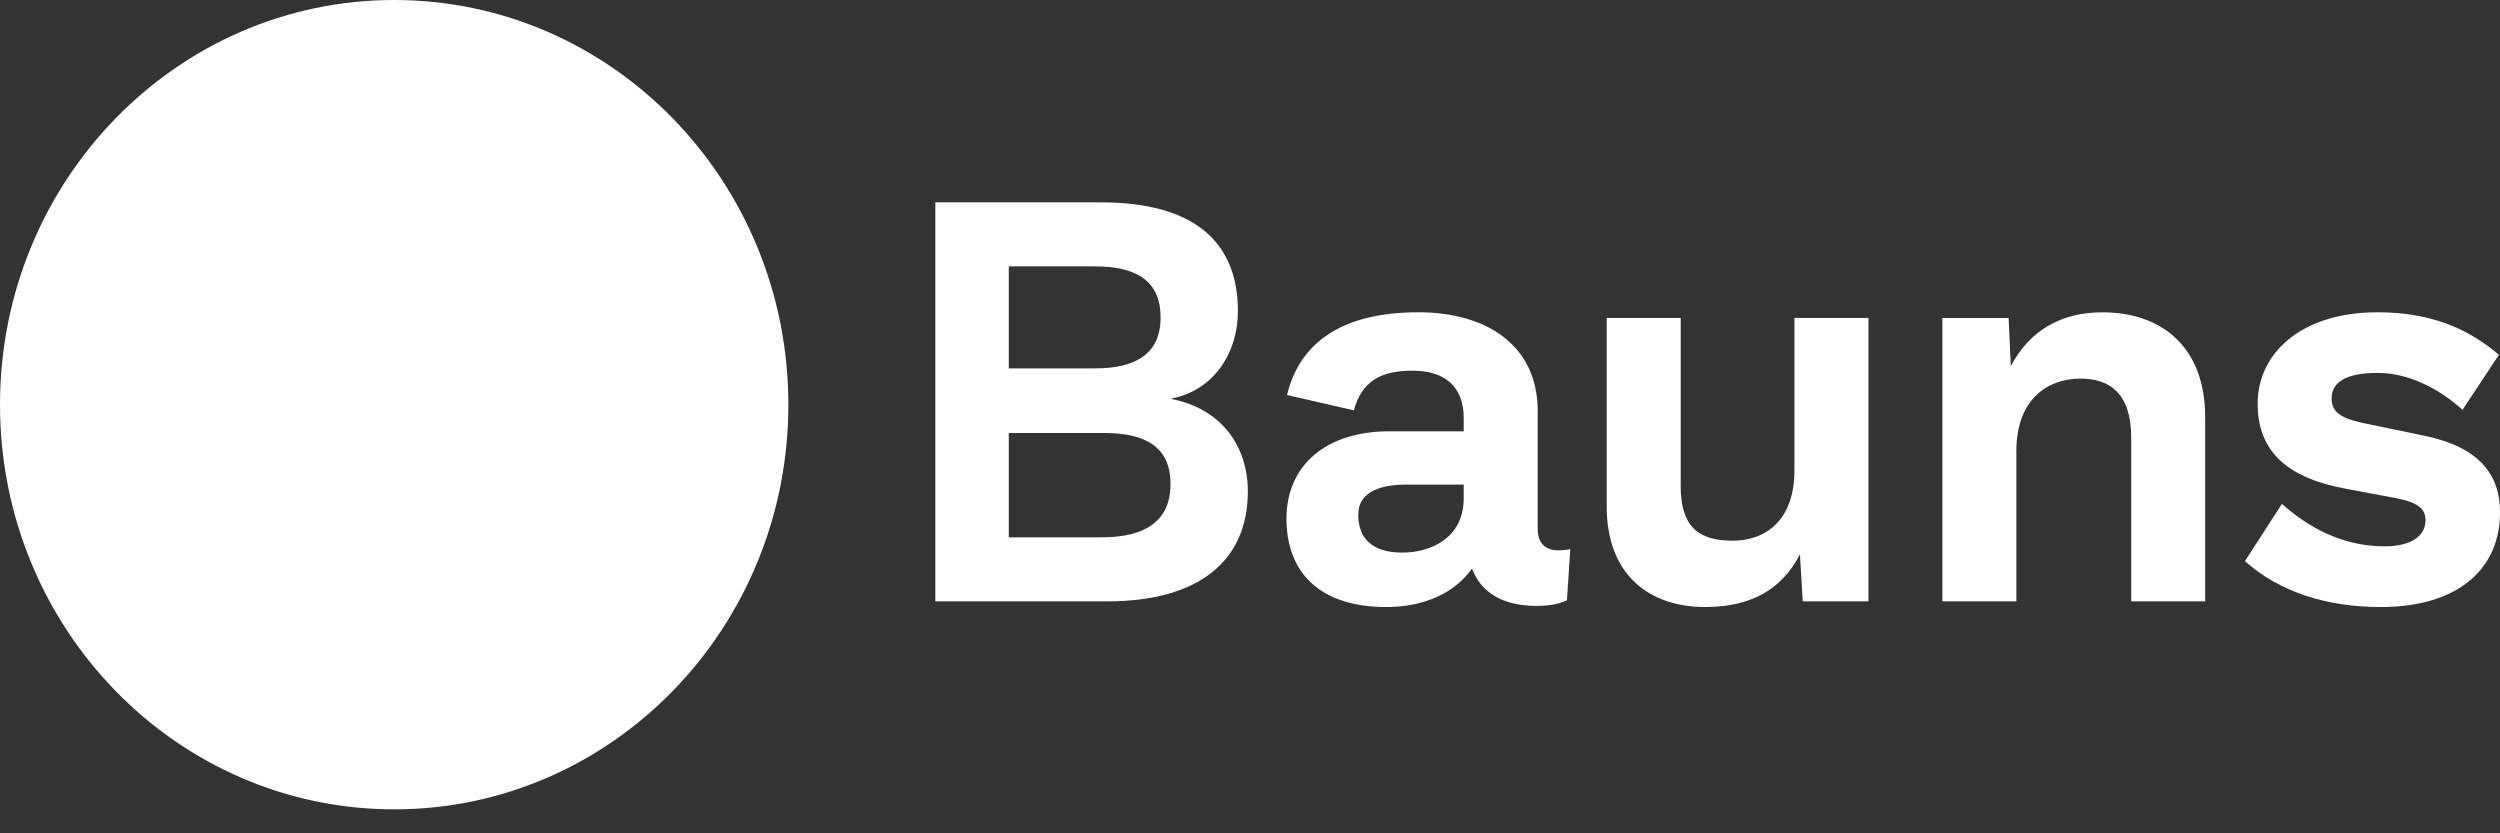
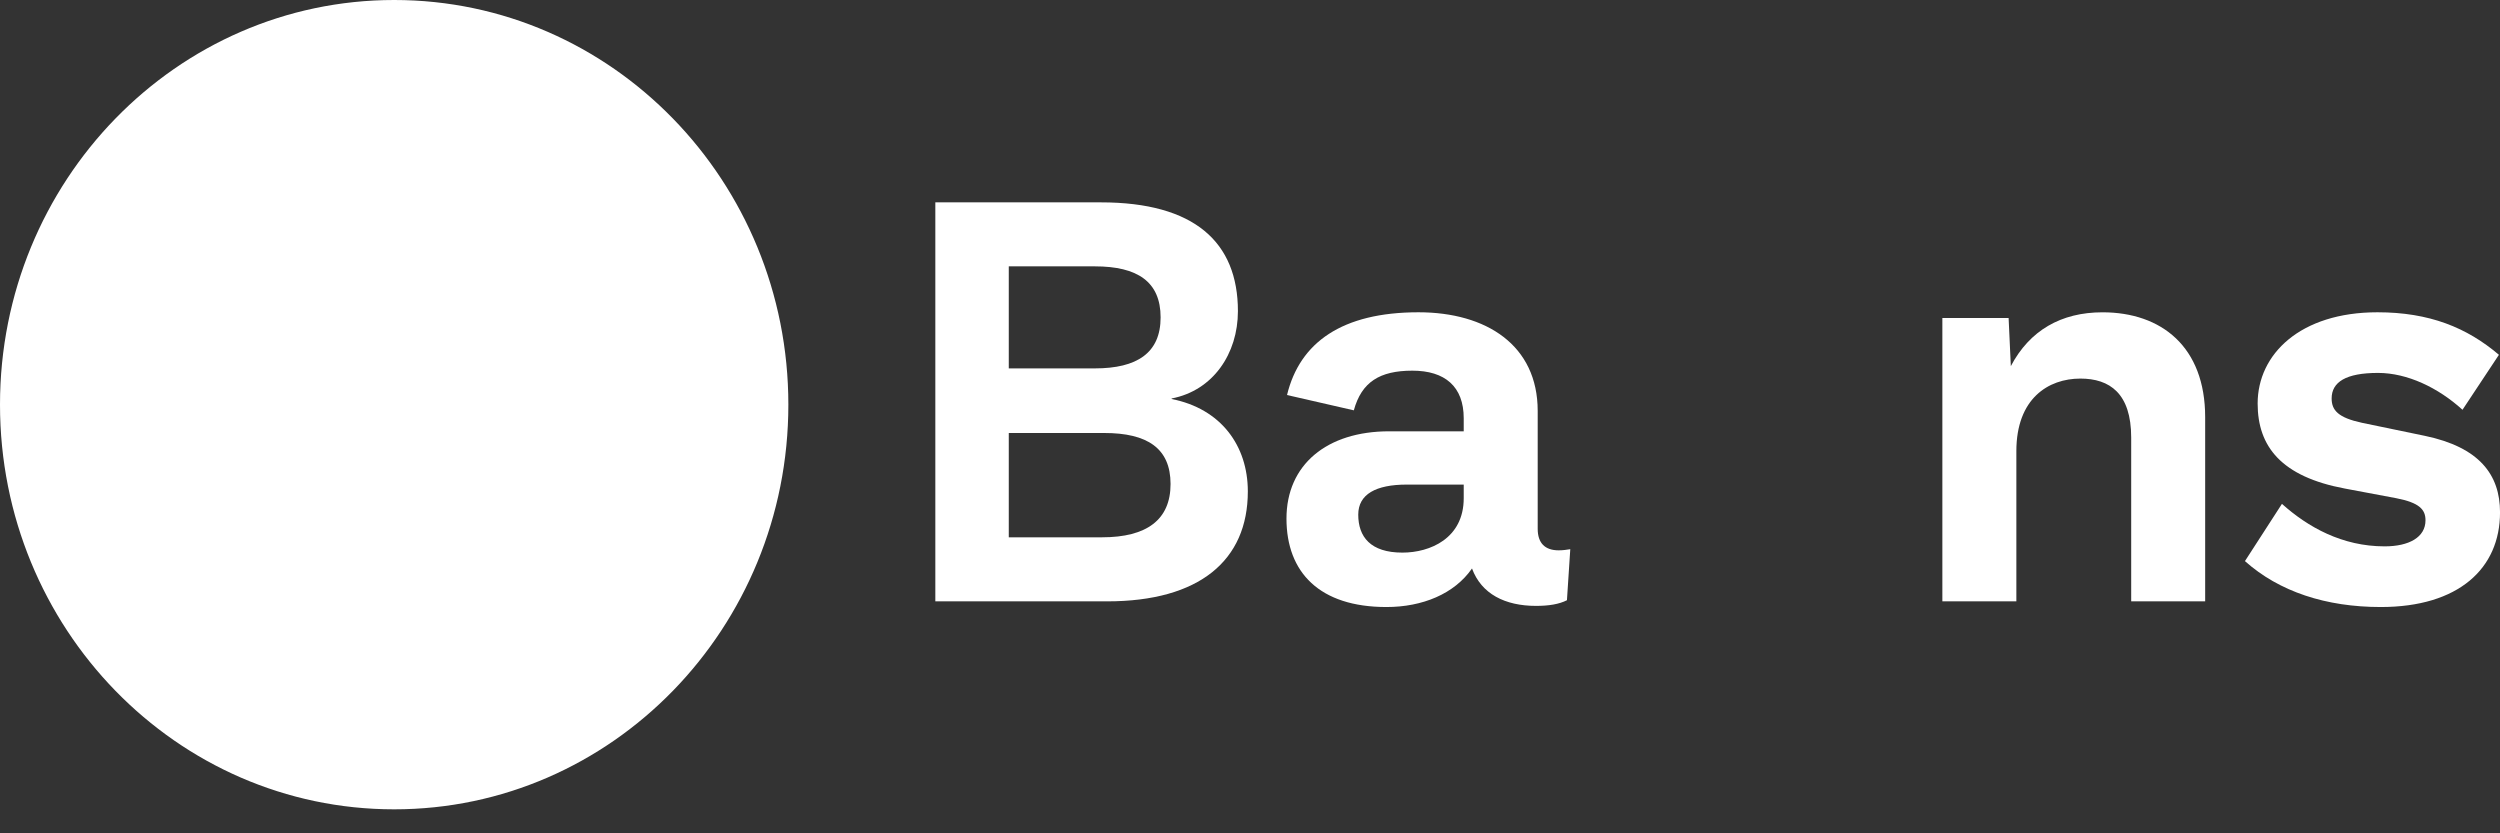
<svg xmlns="http://www.w3.org/2000/svg" width="90" height="30" viewBox="0 0 90 30" fill="none">
  <rect x="0" y="0" width="90" height="30" fill="#333333" stroke="none" />
  <g clip-path="url(#clip0_658_476)">
    <path d="M14.19 29.136C22.028 29.136 28.381 22.614 28.381 14.568C28.381 6.523 22.028 0 14.19 0C6.353 0 0 6.523 0 14.568C0 22.614 6.353 29.136 14.19 29.136Z" fill="white" />
    <path d="M33.672 21.648V7.285H39.635C42.994 7.285 44.565 8.713 44.565 11.202C44.565 12.733 43.67 14.059 42.179 14.345V14.365C43.948 14.712 44.922 16.038 44.922 17.691C44.922 20.18 43.173 21.649 39.854 21.649H33.672V21.648ZM36.316 13.262H39.416C40.927 13.262 41.782 12.711 41.782 11.426C41.782 10.14 40.947 9.589 39.416 9.589H36.316V13.262ZM36.316 19.343H39.675C41.285 19.343 42.14 18.71 42.14 17.424C42.14 16.139 41.305 15.588 39.754 15.588H36.316V19.343Z" fill="white" />
    <path d="M56.53 19.771L56.41 21.608C56.132 21.751 55.755 21.812 55.297 21.812C54.184 21.812 53.33 21.383 52.992 20.465C52.356 21.383 51.203 21.853 49.911 21.853C47.506 21.853 46.313 20.608 46.313 18.669C46.313 16.731 47.764 15.527 50.01 15.527H52.694V15.058C52.694 13.915 52.018 13.344 50.845 13.344C49.672 13.344 49.017 13.752 48.738 14.772L46.333 14.221C46.791 12.324 48.321 11.242 51.064 11.242C53.509 11.242 55.357 12.426 55.357 14.793V19.037C55.357 19.547 55.615 19.812 56.112 19.812C56.252 19.812 56.41 19.792 56.53 19.771ZM52.694 17.935V17.445H50.647C49.533 17.445 48.897 17.792 48.897 18.527C48.897 19.323 49.335 19.894 50.487 19.894C51.481 19.894 52.694 19.384 52.694 17.935Z" fill="white" />
-     <path d="M57.842 18.241V11.446H60.505V17.506C60.505 18.975 61.161 19.465 62.373 19.465C63.586 19.465 64.6 18.71 64.6 16.935V11.446H67.263V21.648H64.898L64.798 19.955C64.123 21.261 62.99 21.852 61.38 21.852C59.392 21.852 57.842 20.71 57.842 18.241Z" fill="white" />
    <path d="M79.386 15.017V21.648H76.723V15.751C76.723 14.16 75.948 13.629 74.894 13.629C73.742 13.629 72.589 14.343 72.589 16.241V21.648H69.925V11.447H72.31L72.39 13.181C73.066 11.896 74.199 11.243 75.689 11.243C77.816 11.243 79.386 12.488 79.386 15.018V15.017Z" fill="white" />
    <path d="M80.818 20.2L82.15 18.139C83.084 18.976 84.317 19.669 85.847 19.669C86.722 19.669 87.318 19.343 87.318 18.731C87.318 18.343 87.099 18.098 86.264 17.935L84.416 17.588C82.13 17.16 81.275 16.078 81.275 14.527C81.275 12.752 82.806 11.242 85.589 11.242C87.457 11.242 88.808 11.793 89.961 12.773L88.65 14.752C87.775 13.956 86.662 13.425 85.609 13.425C84.456 13.425 83.939 13.752 83.939 14.344C83.939 14.772 84.177 15.037 85.032 15.221L87.298 15.691C89.246 16.099 90.001 17.078 90.001 18.445C90.001 20.465 88.51 21.853 85.708 21.853C83.74 21.853 82.051 21.302 80.818 20.2Z" fill="white" />
  </g>
  <defs>
    <clipPath id="clip0_658_476">
      <rect width="90" height="29.137" fill="white" />
    </clipPath>
  </defs>
</svg>